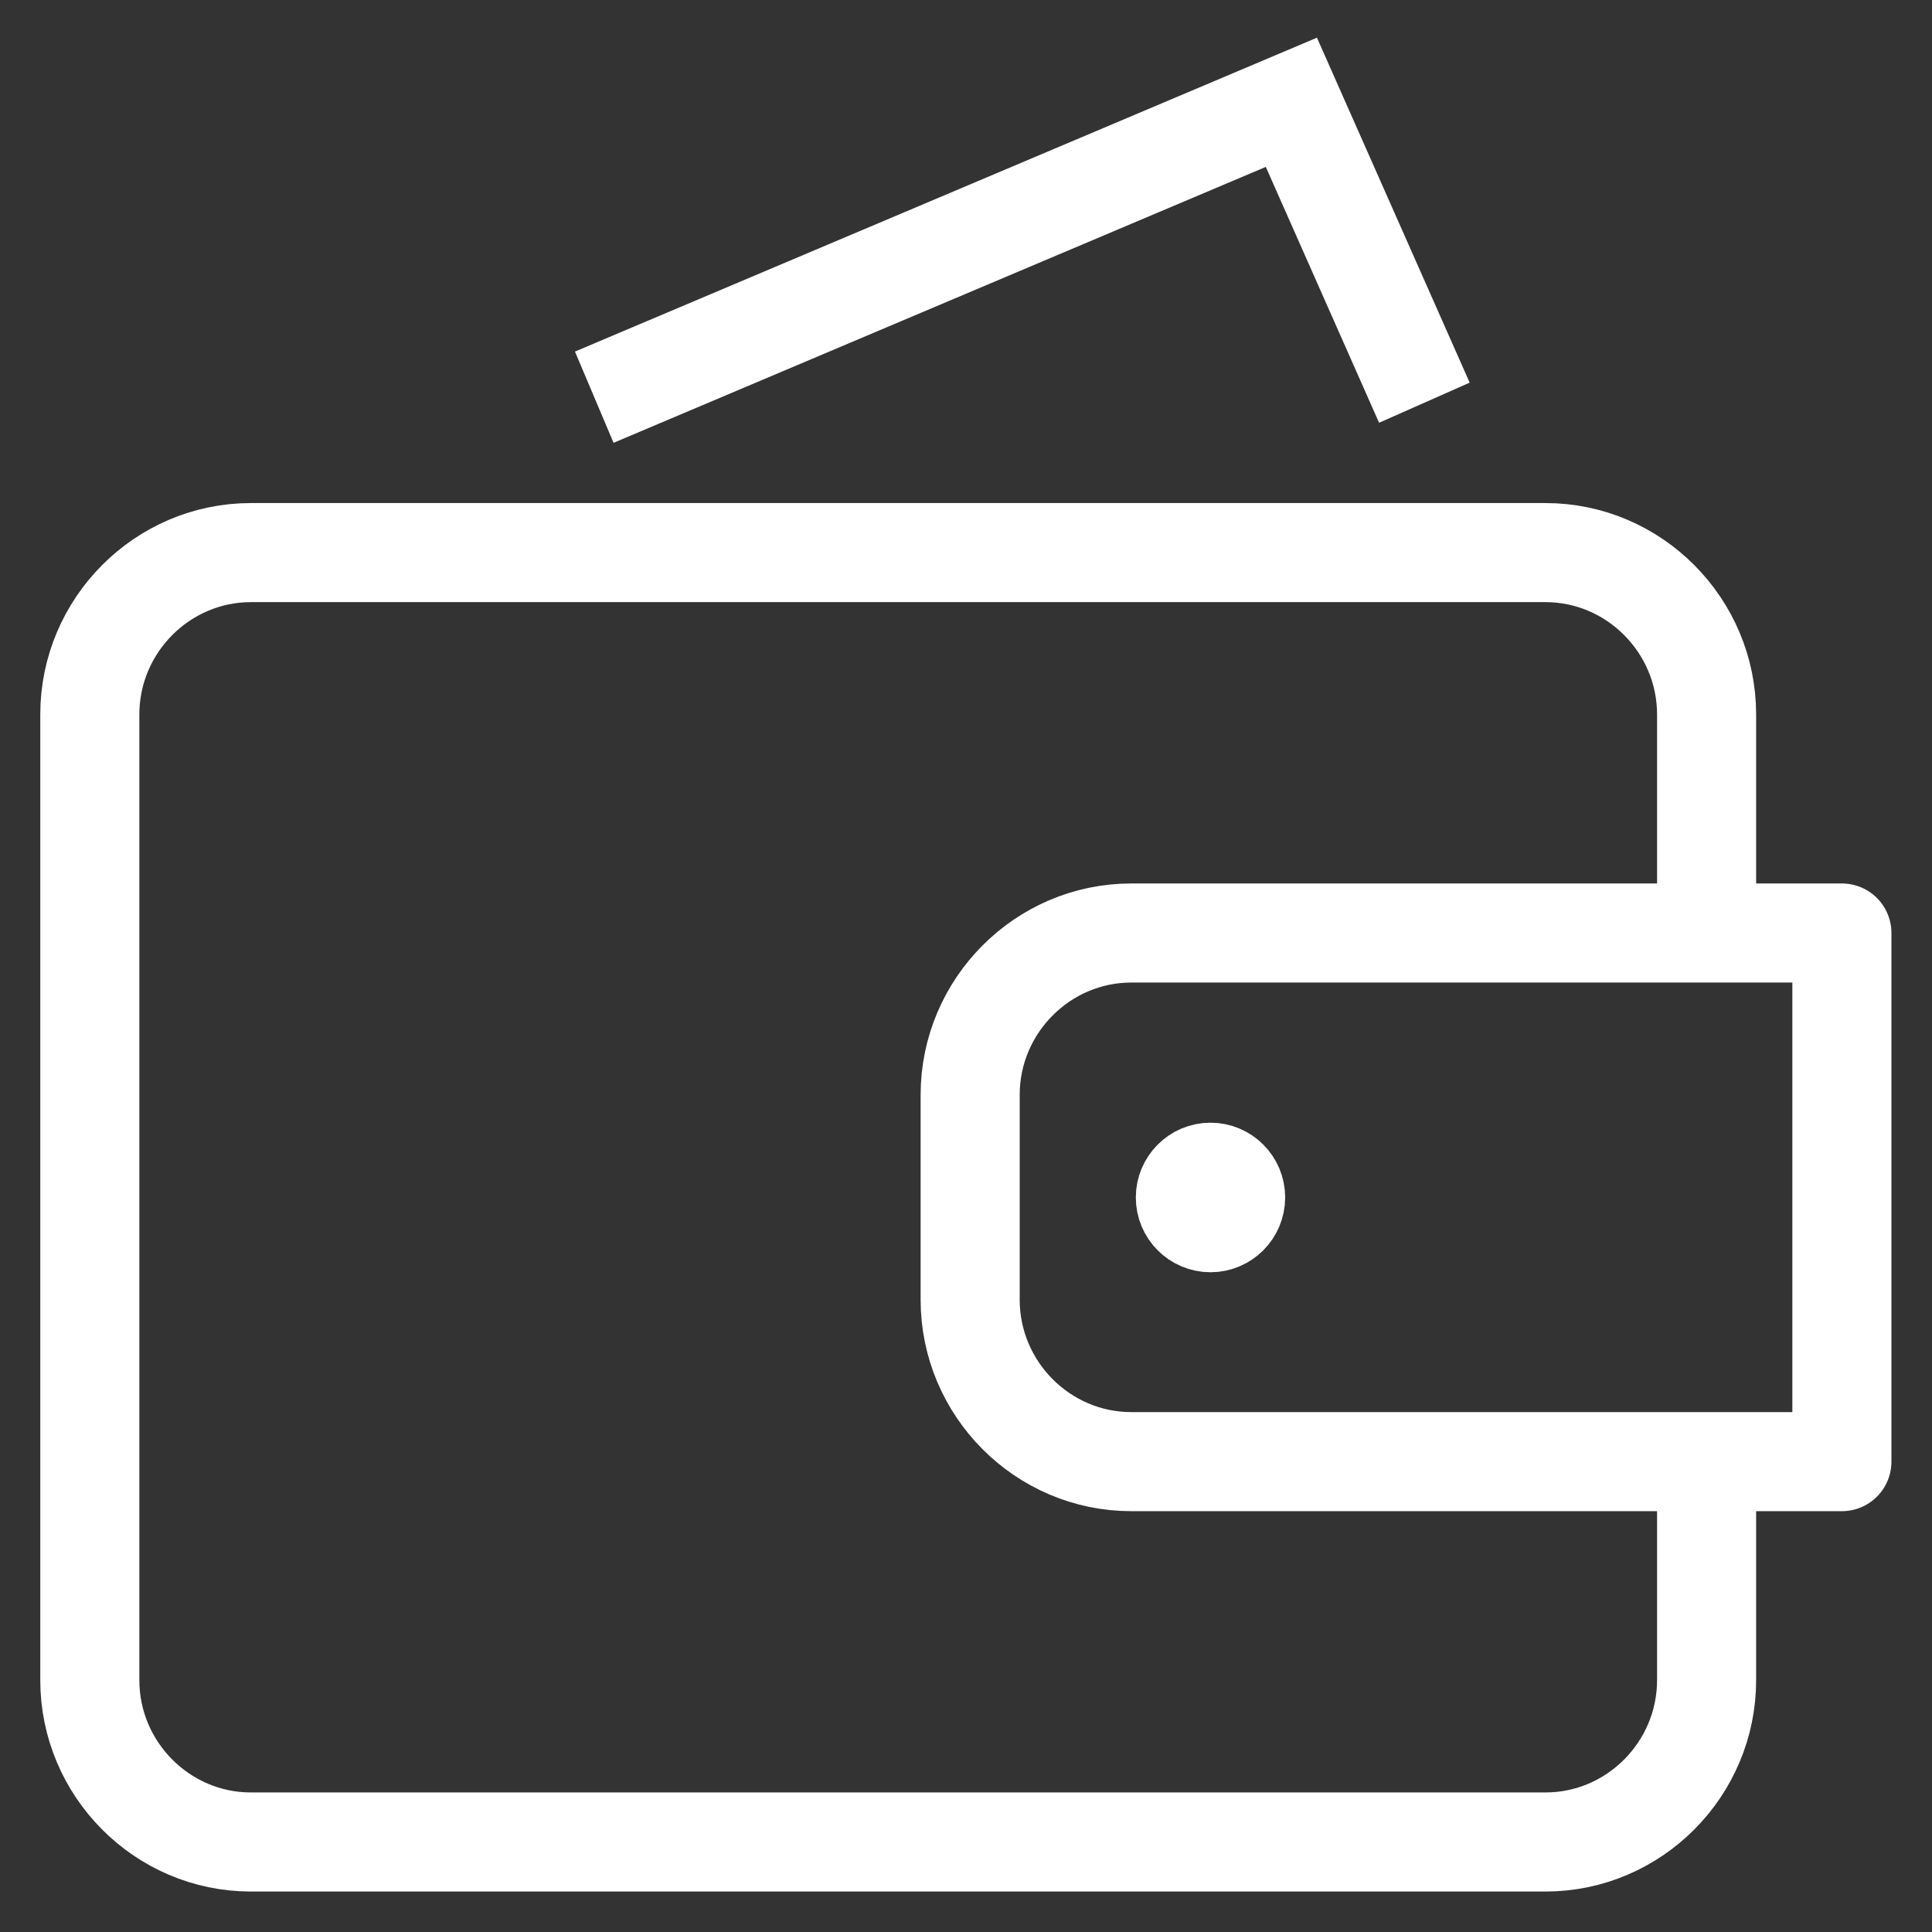
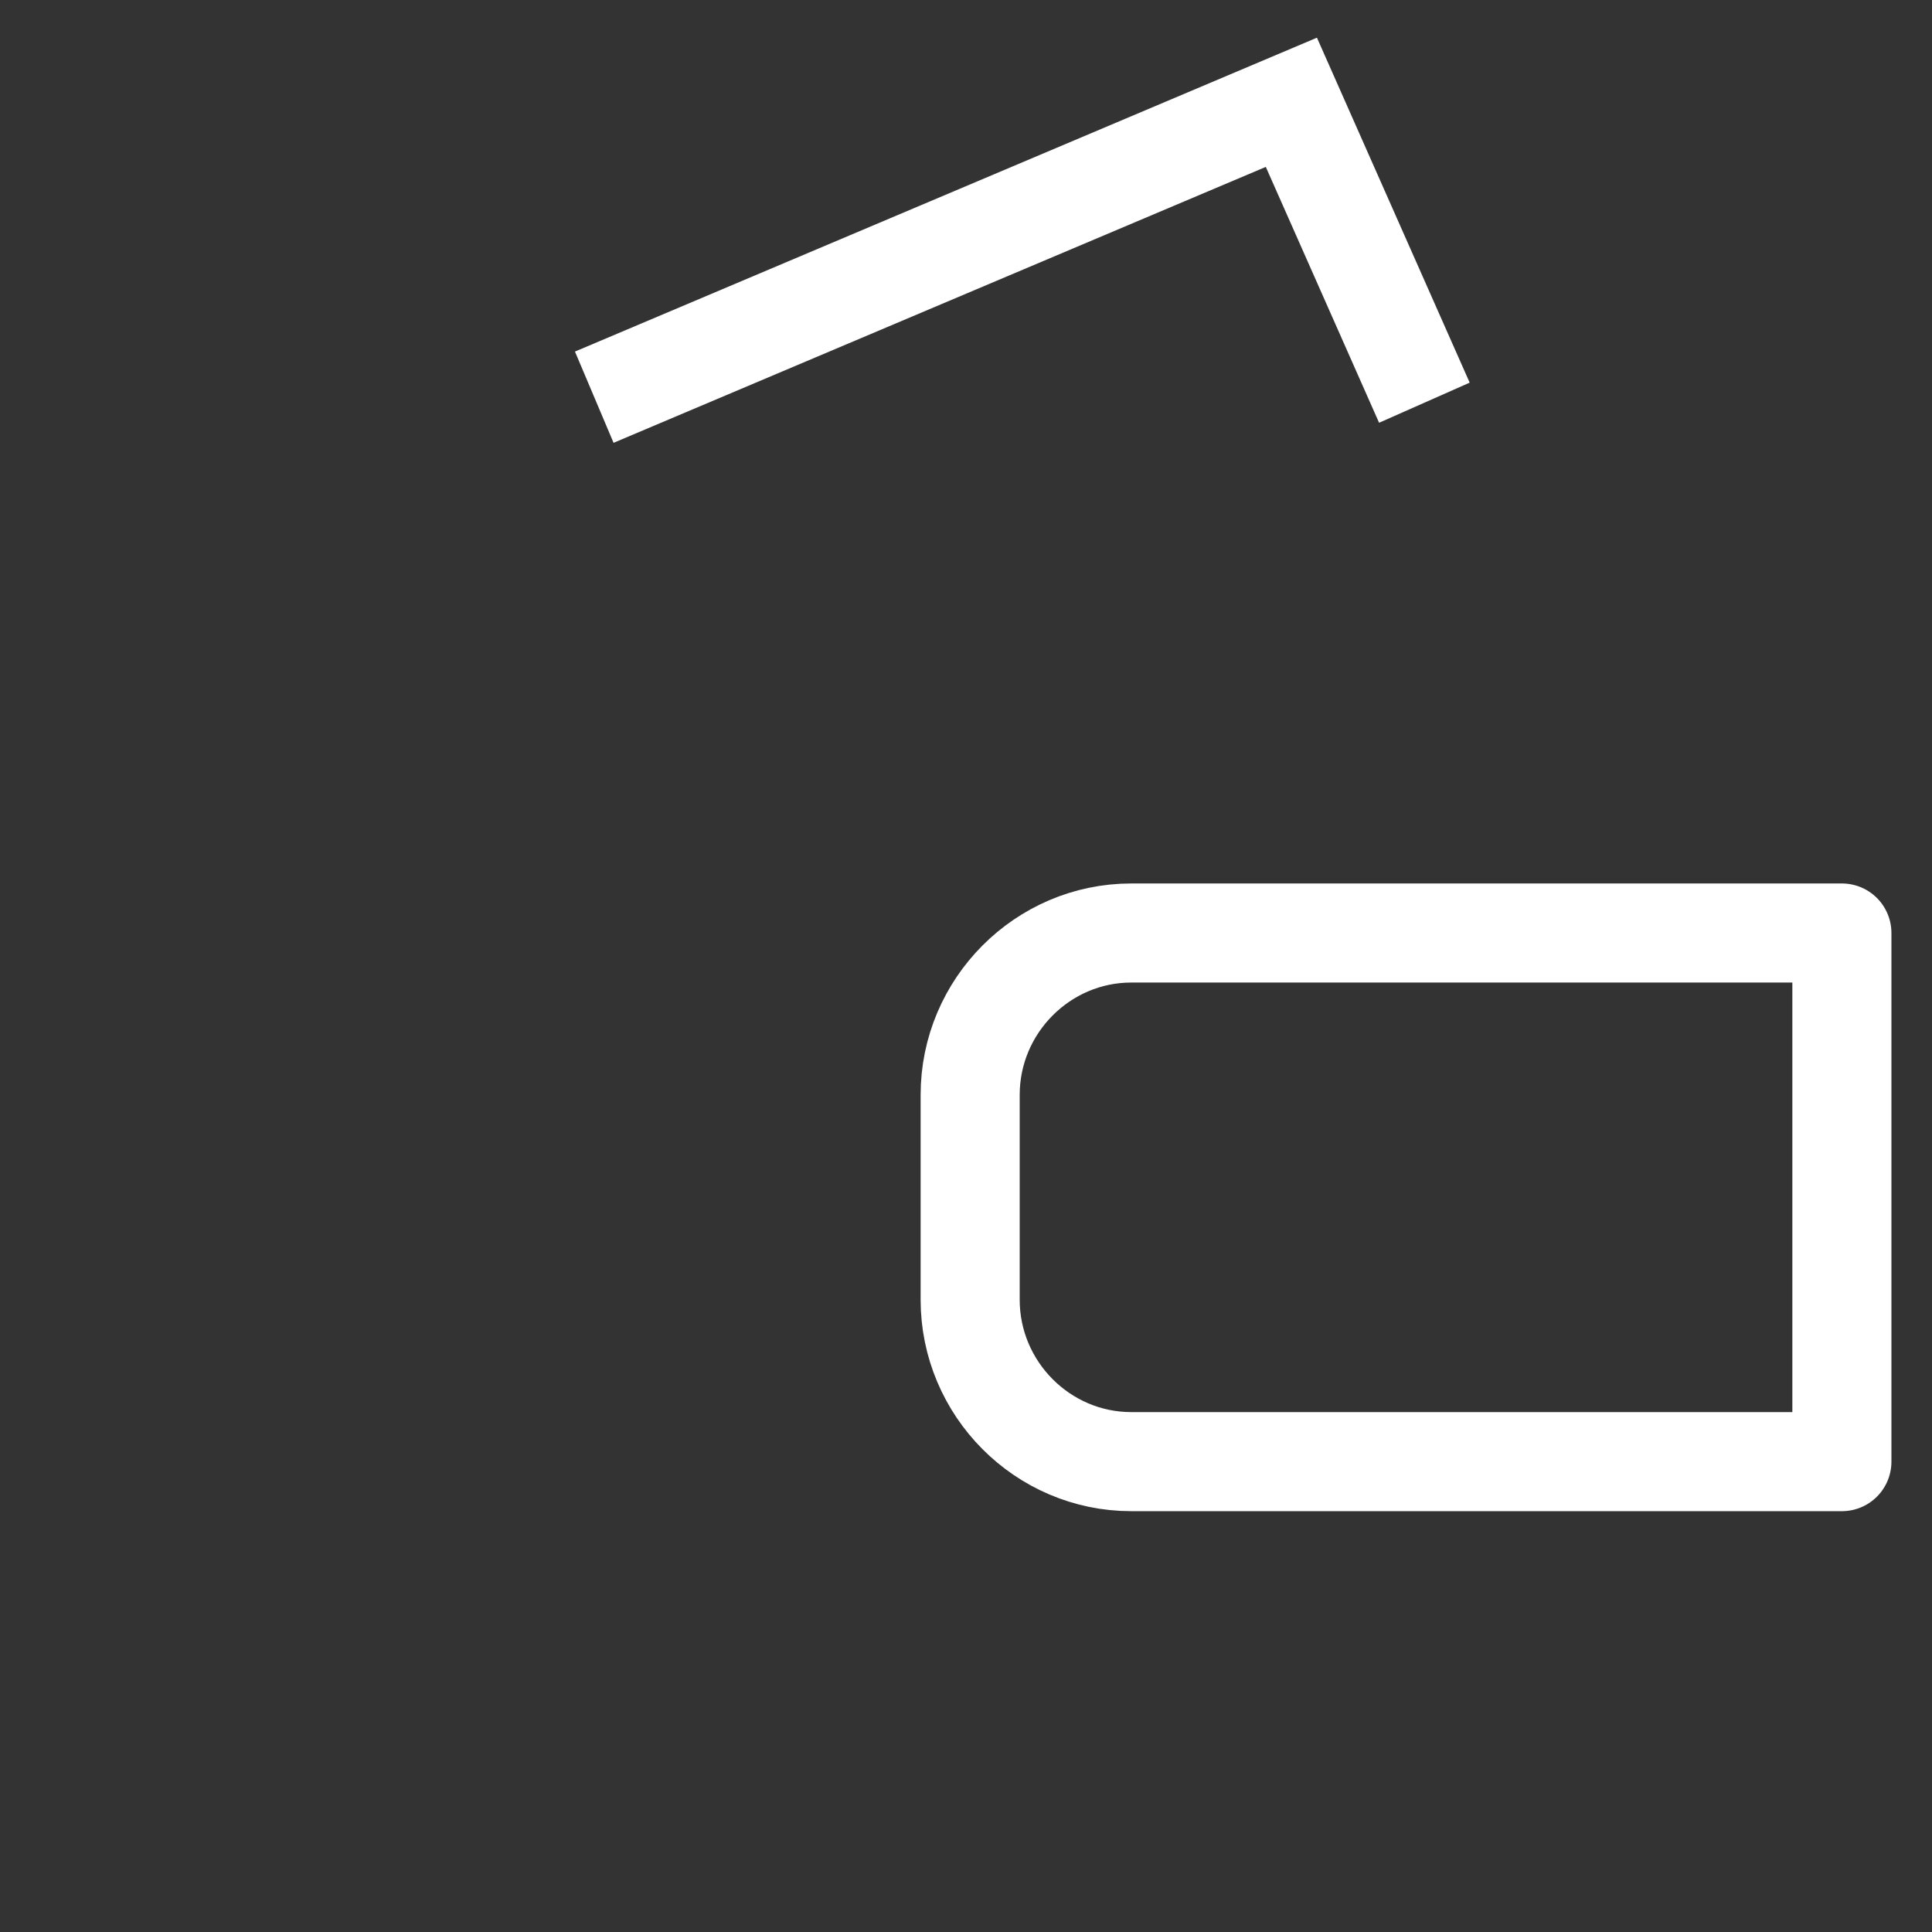
<svg xmlns="http://www.w3.org/2000/svg" width="39" height="39" viewBox="0 0 39 39" fill="none">
  <rect x="0" y="0" width="39" height="39" fill="#333333" stroke="none" />
  <path d="M11.996 8.018L26.068 2.065L28.753 8.129" stroke="white" stroke-width="2" stroke-miterlimit="10" />
-   <path d="M34.45 29.648V33.916C34.45 35.713 32.986 37.183 31.198 37.183H5.064C3.276 37.183 1.813 35.713 1.813 33.916V14.422C1.813 12.625 3.276 11.155 5.064 11.155H31.198C32.986 11.155 34.45 12.625 34.45 14.422V18.566" stroke="white" stroke-width="2" stroke-linejoin="round" />
-   <path d="M24.943 24.172C24.943 24.453 24.715 24.682 24.435 24.682C24.156 24.682 23.928 24.453 23.928 24.172C23.928 23.891 24.156 23.663 24.435 23.663C24.715 23.663 24.943 23.891 24.943 24.172Z" fill="white" stroke="white" stroke-width="2" stroke-miterlimit="10" />
  <path d="M22.836 29.505C21.048 29.505 19.584 28.035 19.584 26.237V22.101C19.584 20.304 21.048 18.834 22.836 18.834H37.181V29.505H22.836Z" stroke="white" stroke-width="2" stroke-linecap="round" stroke-linejoin="round" />
</svg>